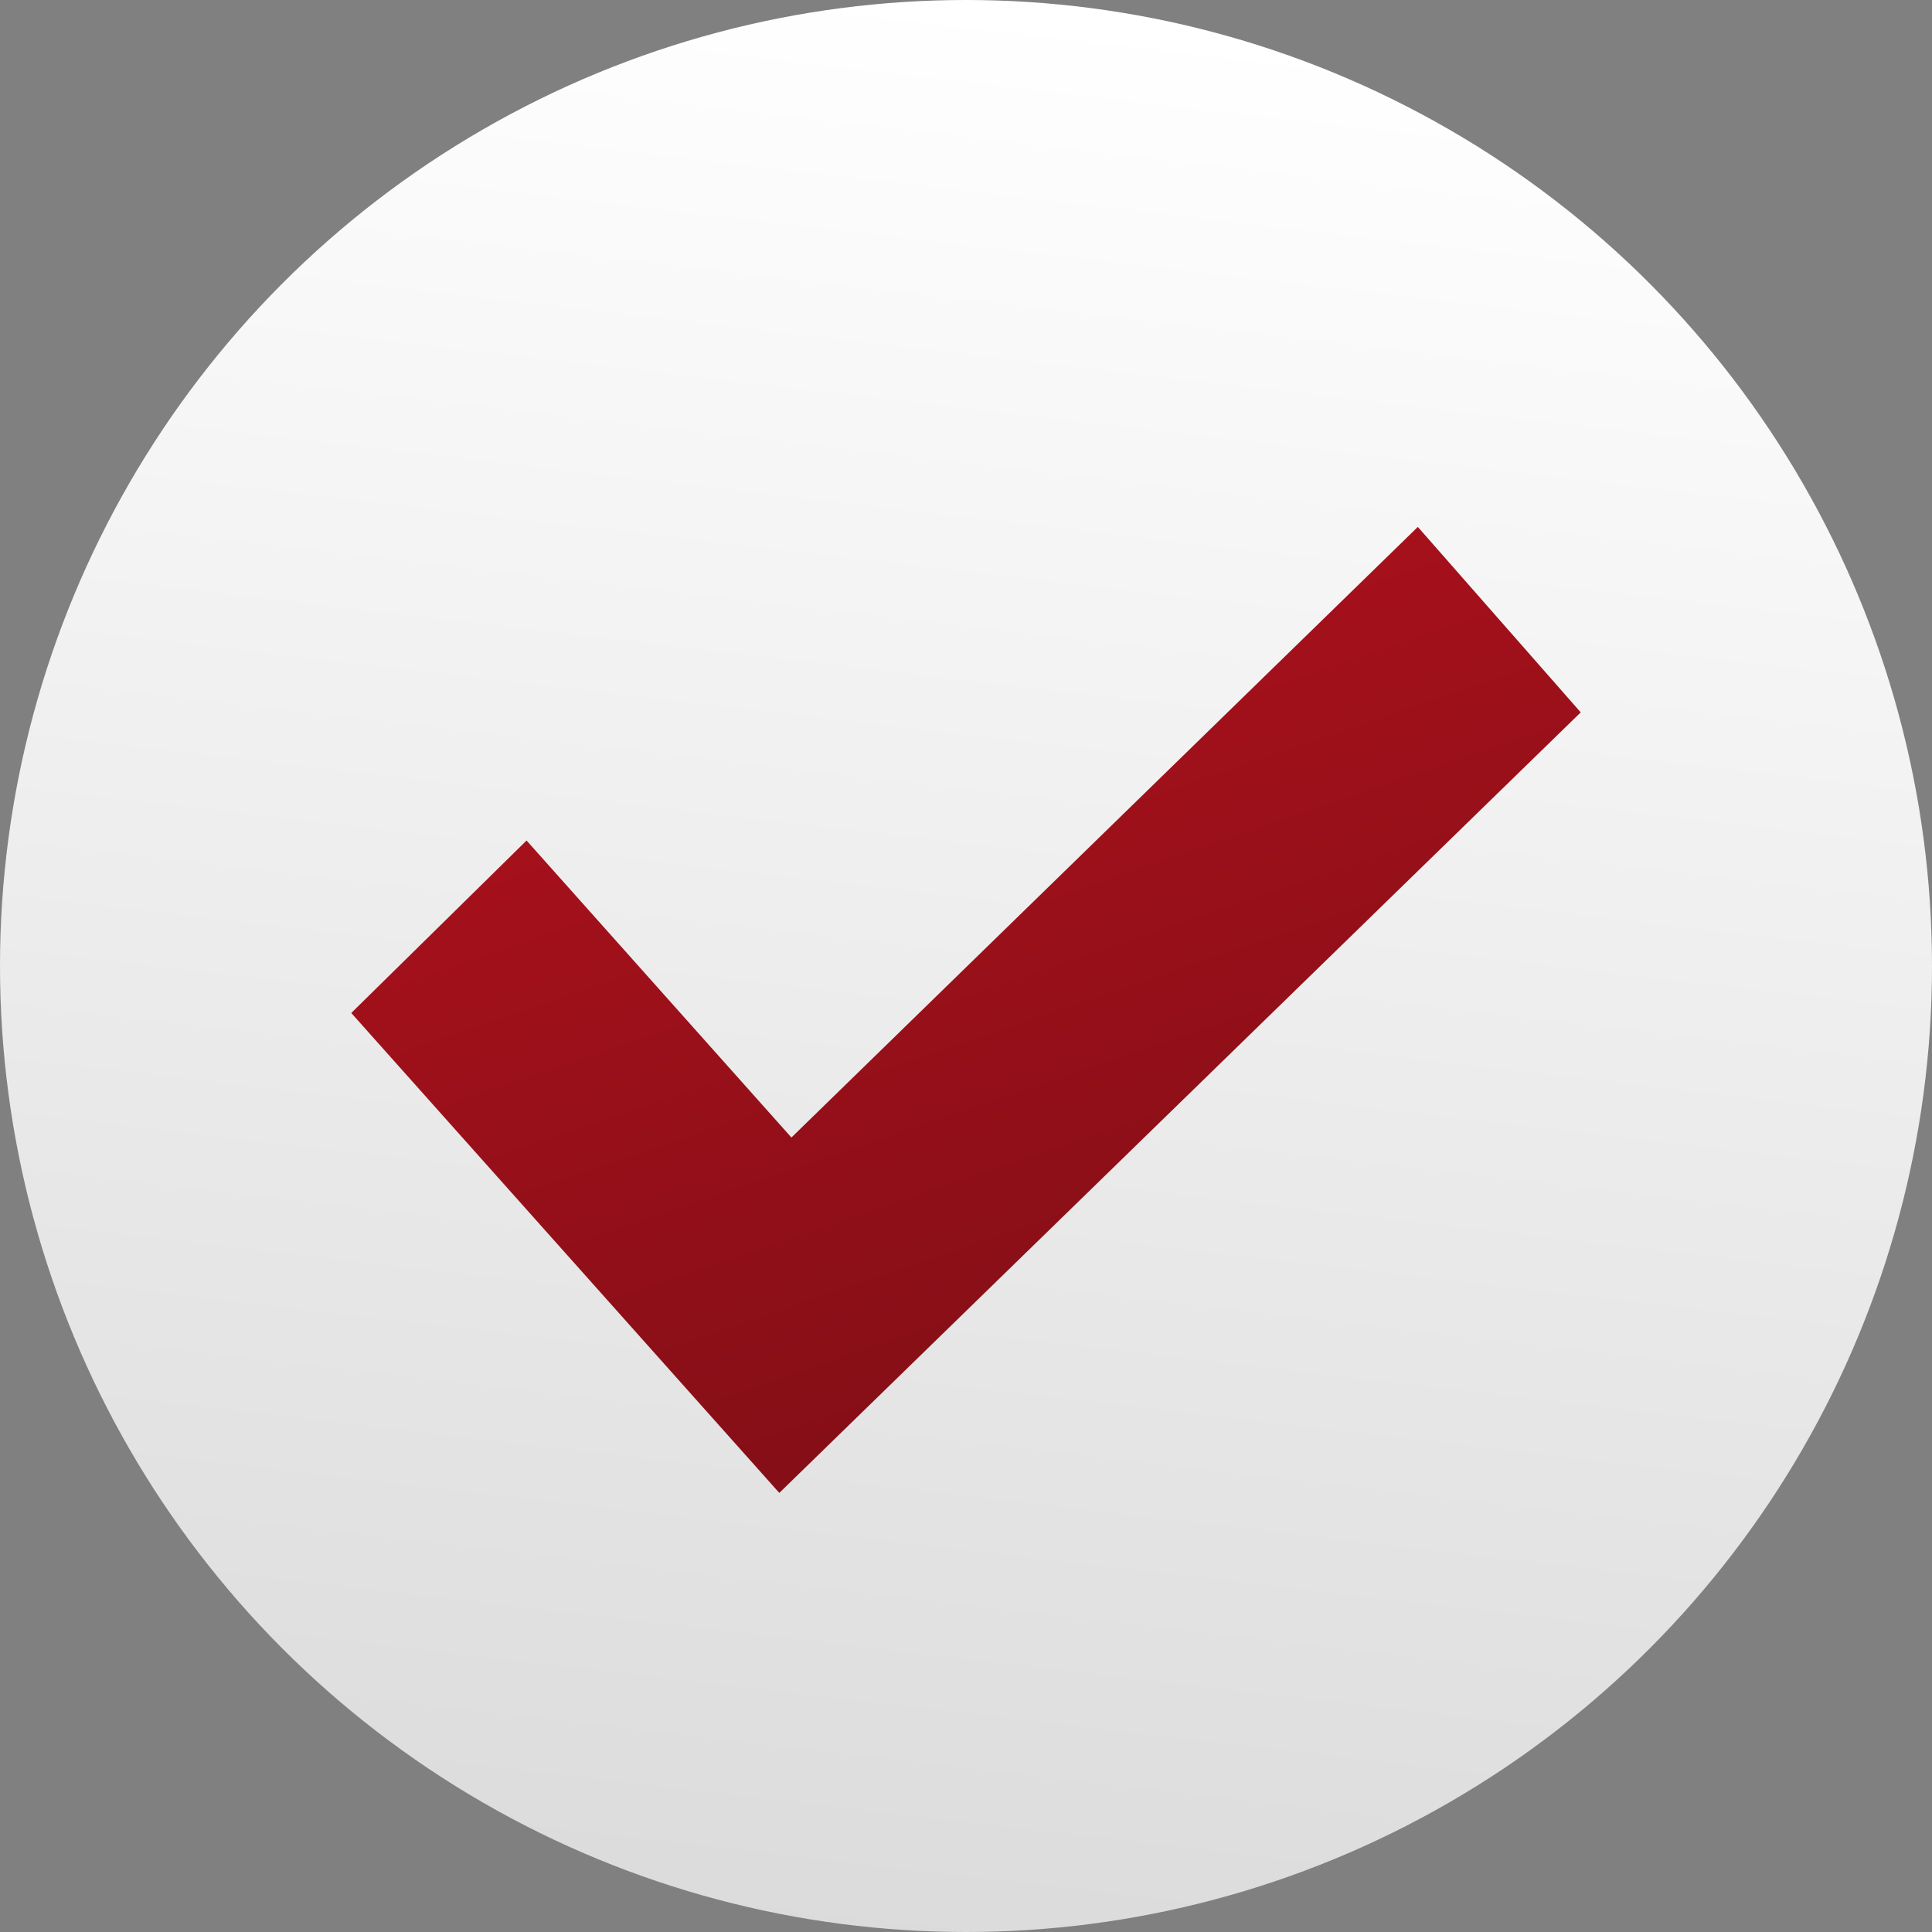
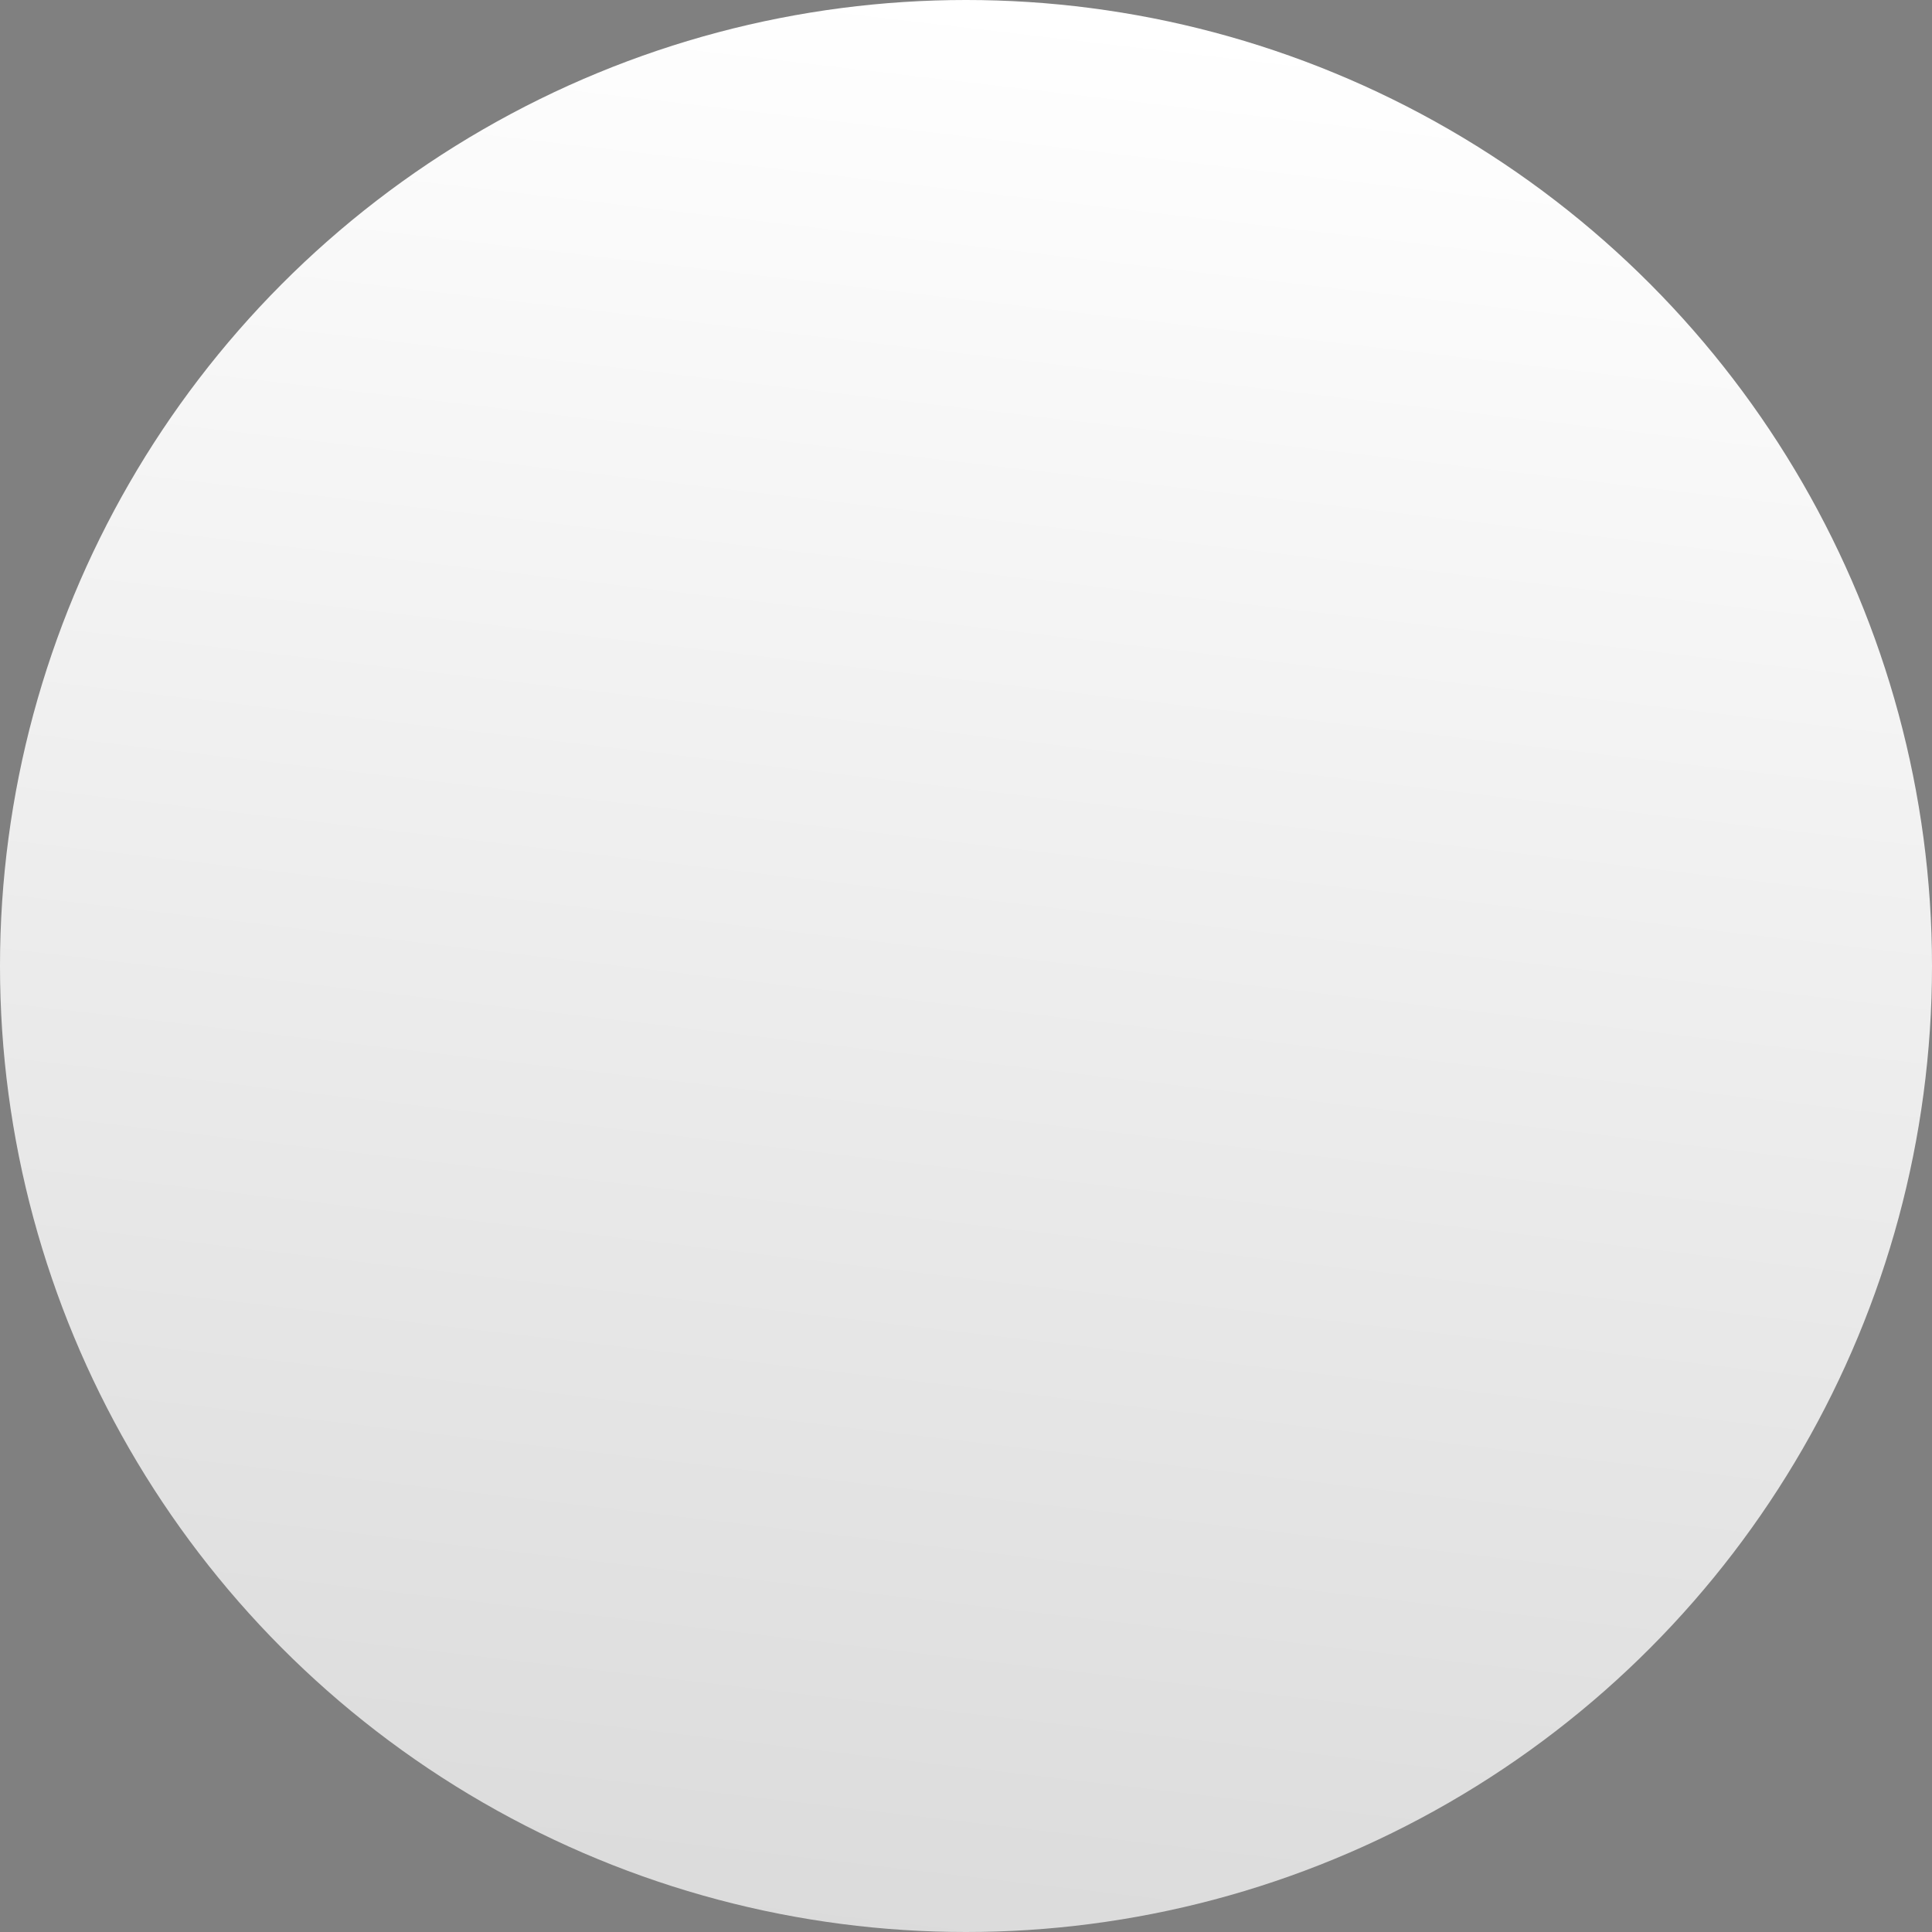
<svg xmlns="http://www.w3.org/2000/svg" width="22" height="22" viewBox="0 0 22 22" fill="none">
  <rect x="0" y="0" width="22" height="22" fill="#808080" stroke="none" />
  <circle cx="11" cy="11" r="11" fill="url(#paint0_linear_358_783)" />
-   <path d="M16.145 6L9.012 12.953L5.996 9.571L4 11.535L8.874 17L18 8.112L16.145 6Z" fill="url(#paint1_linear_358_783)" />
  <defs>
    <linearGradient id="paint0_linear_358_783" x1="11" y1="-1.52985e-07" x2="8.433" y2="22" gradientUnits="userSpaceOnUse">
      <stop stop-color="white" />
      <stop offset="1" stop-color="#DBDBDB" />
    </linearGradient>
    <linearGradient id="paint1_linear_358_783" x1="11.826" y1="6" x2="15.239" y2="15.994" gradientUnits="userSpaceOnUse">
      <stop stop-color="#AB111C" />
      <stop offset="1" stop-color="#800E16" />
    </linearGradient>
  </defs>
</svg>